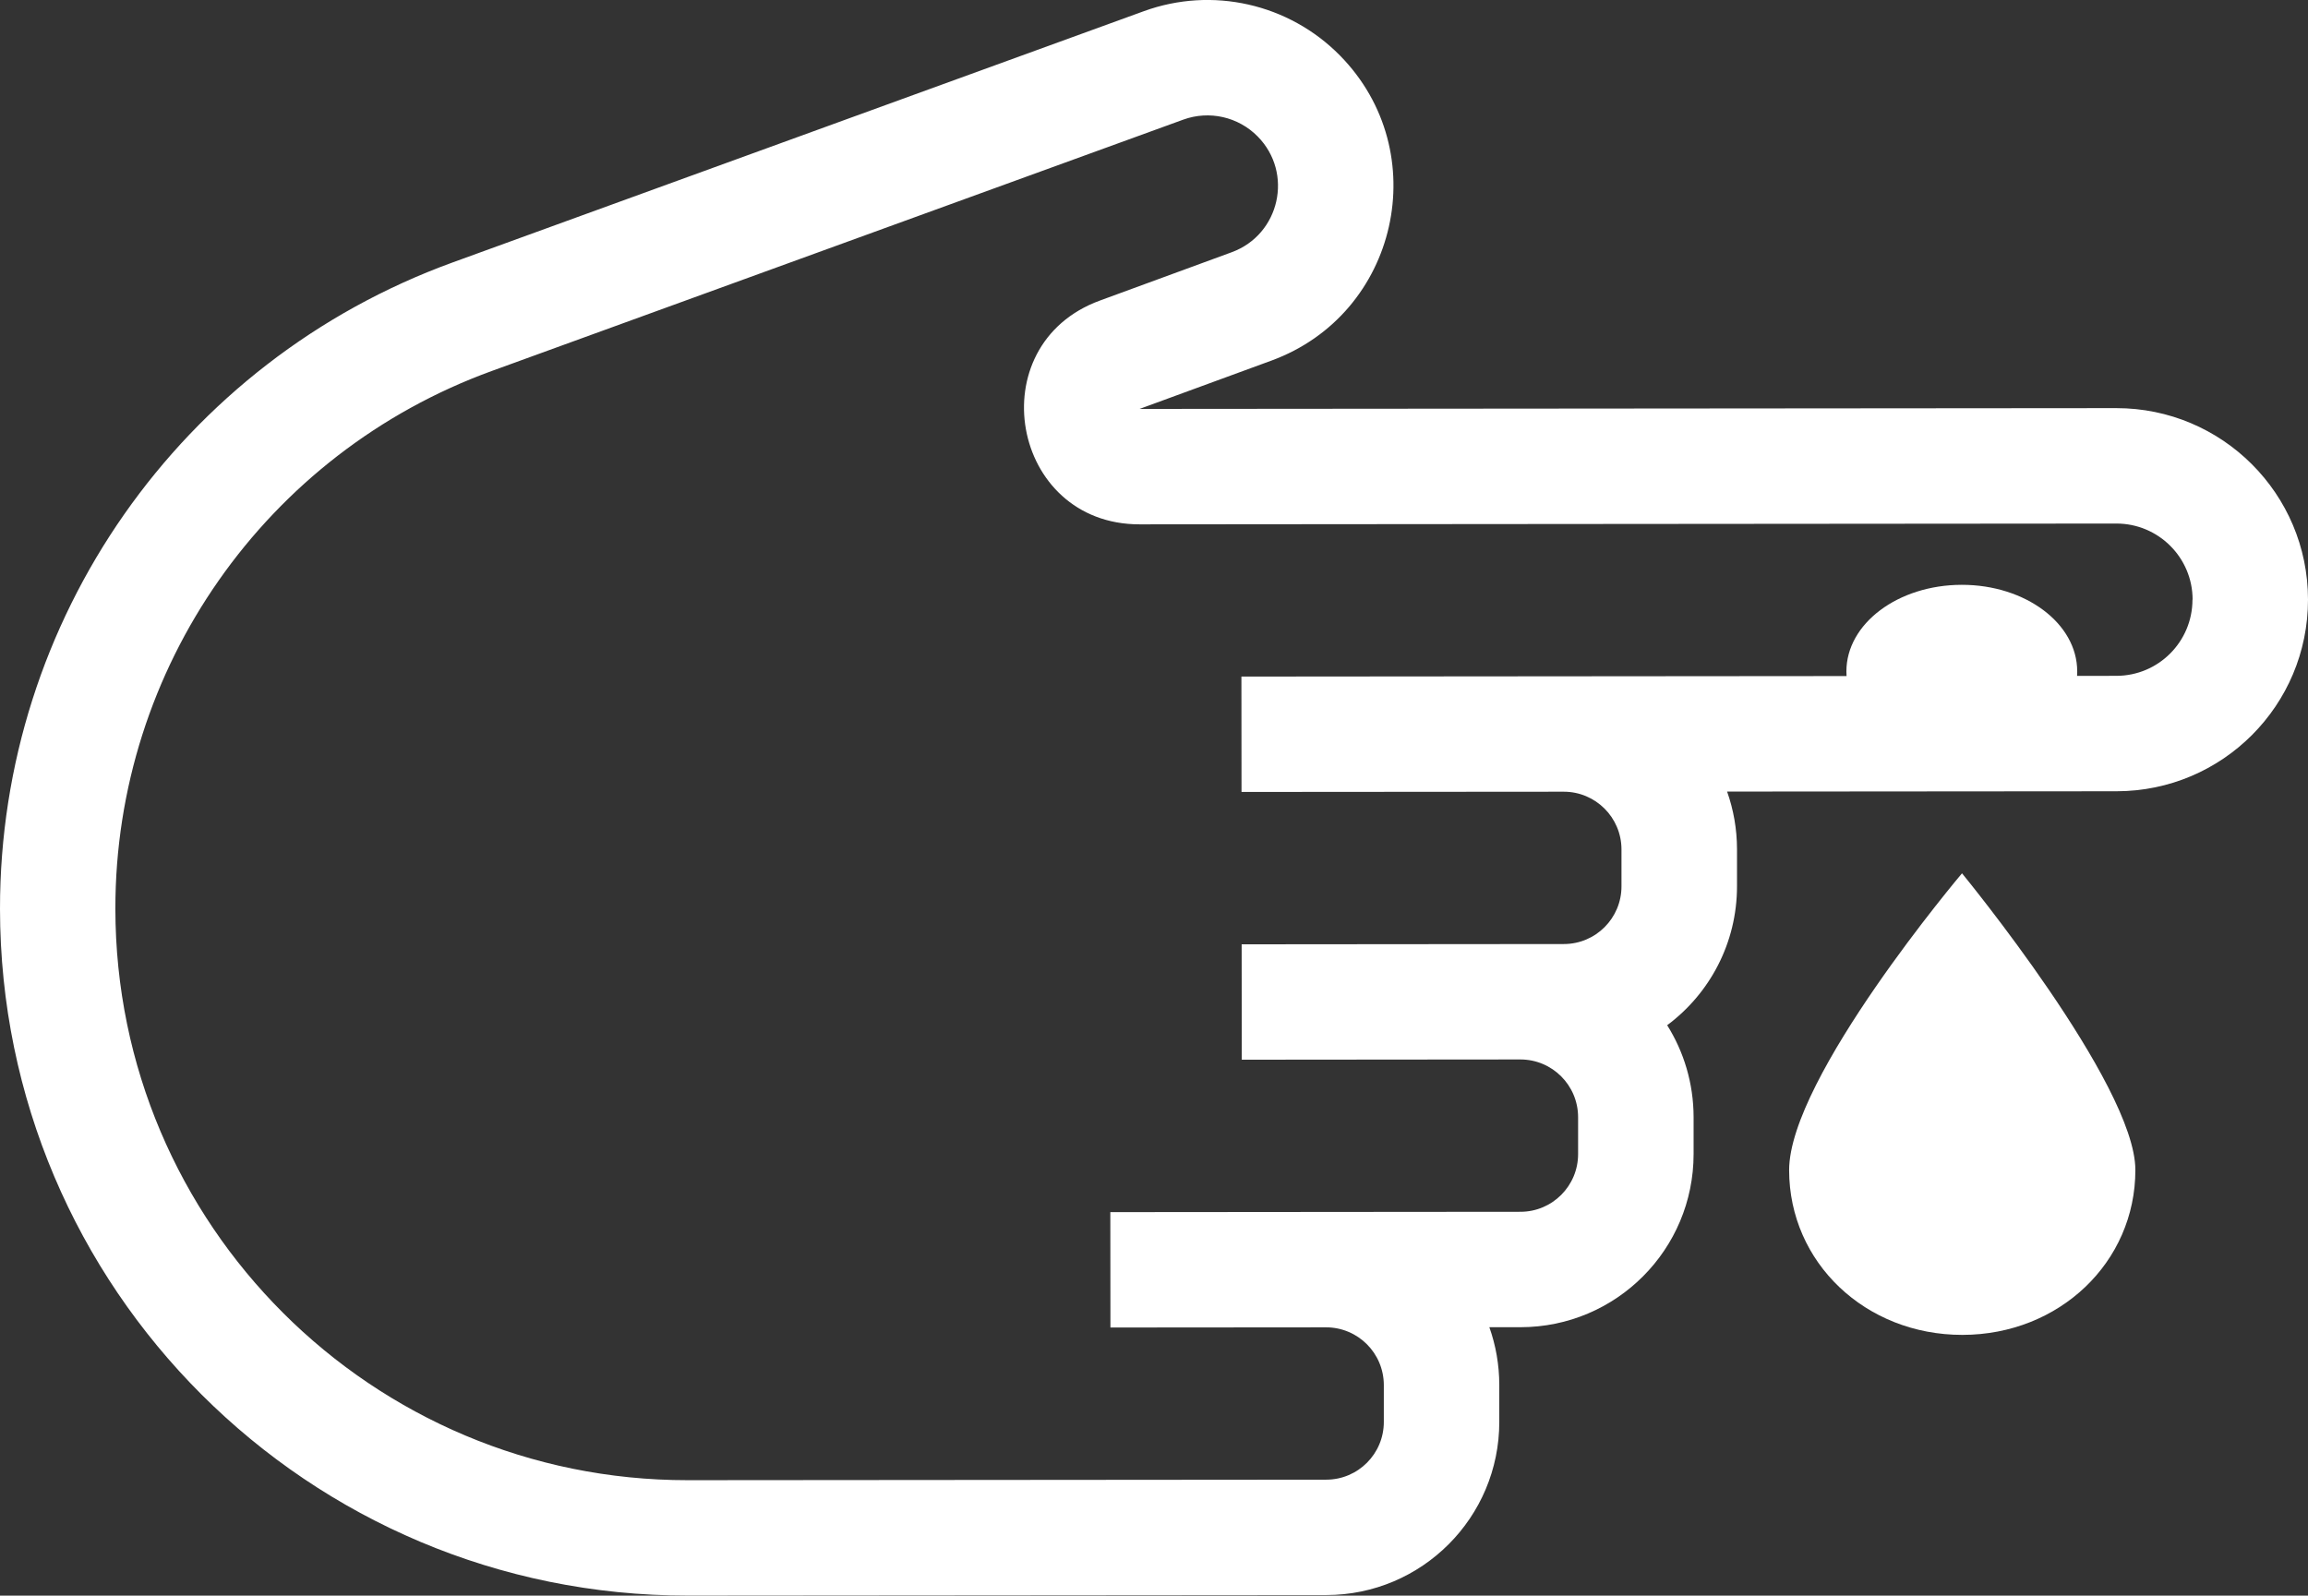
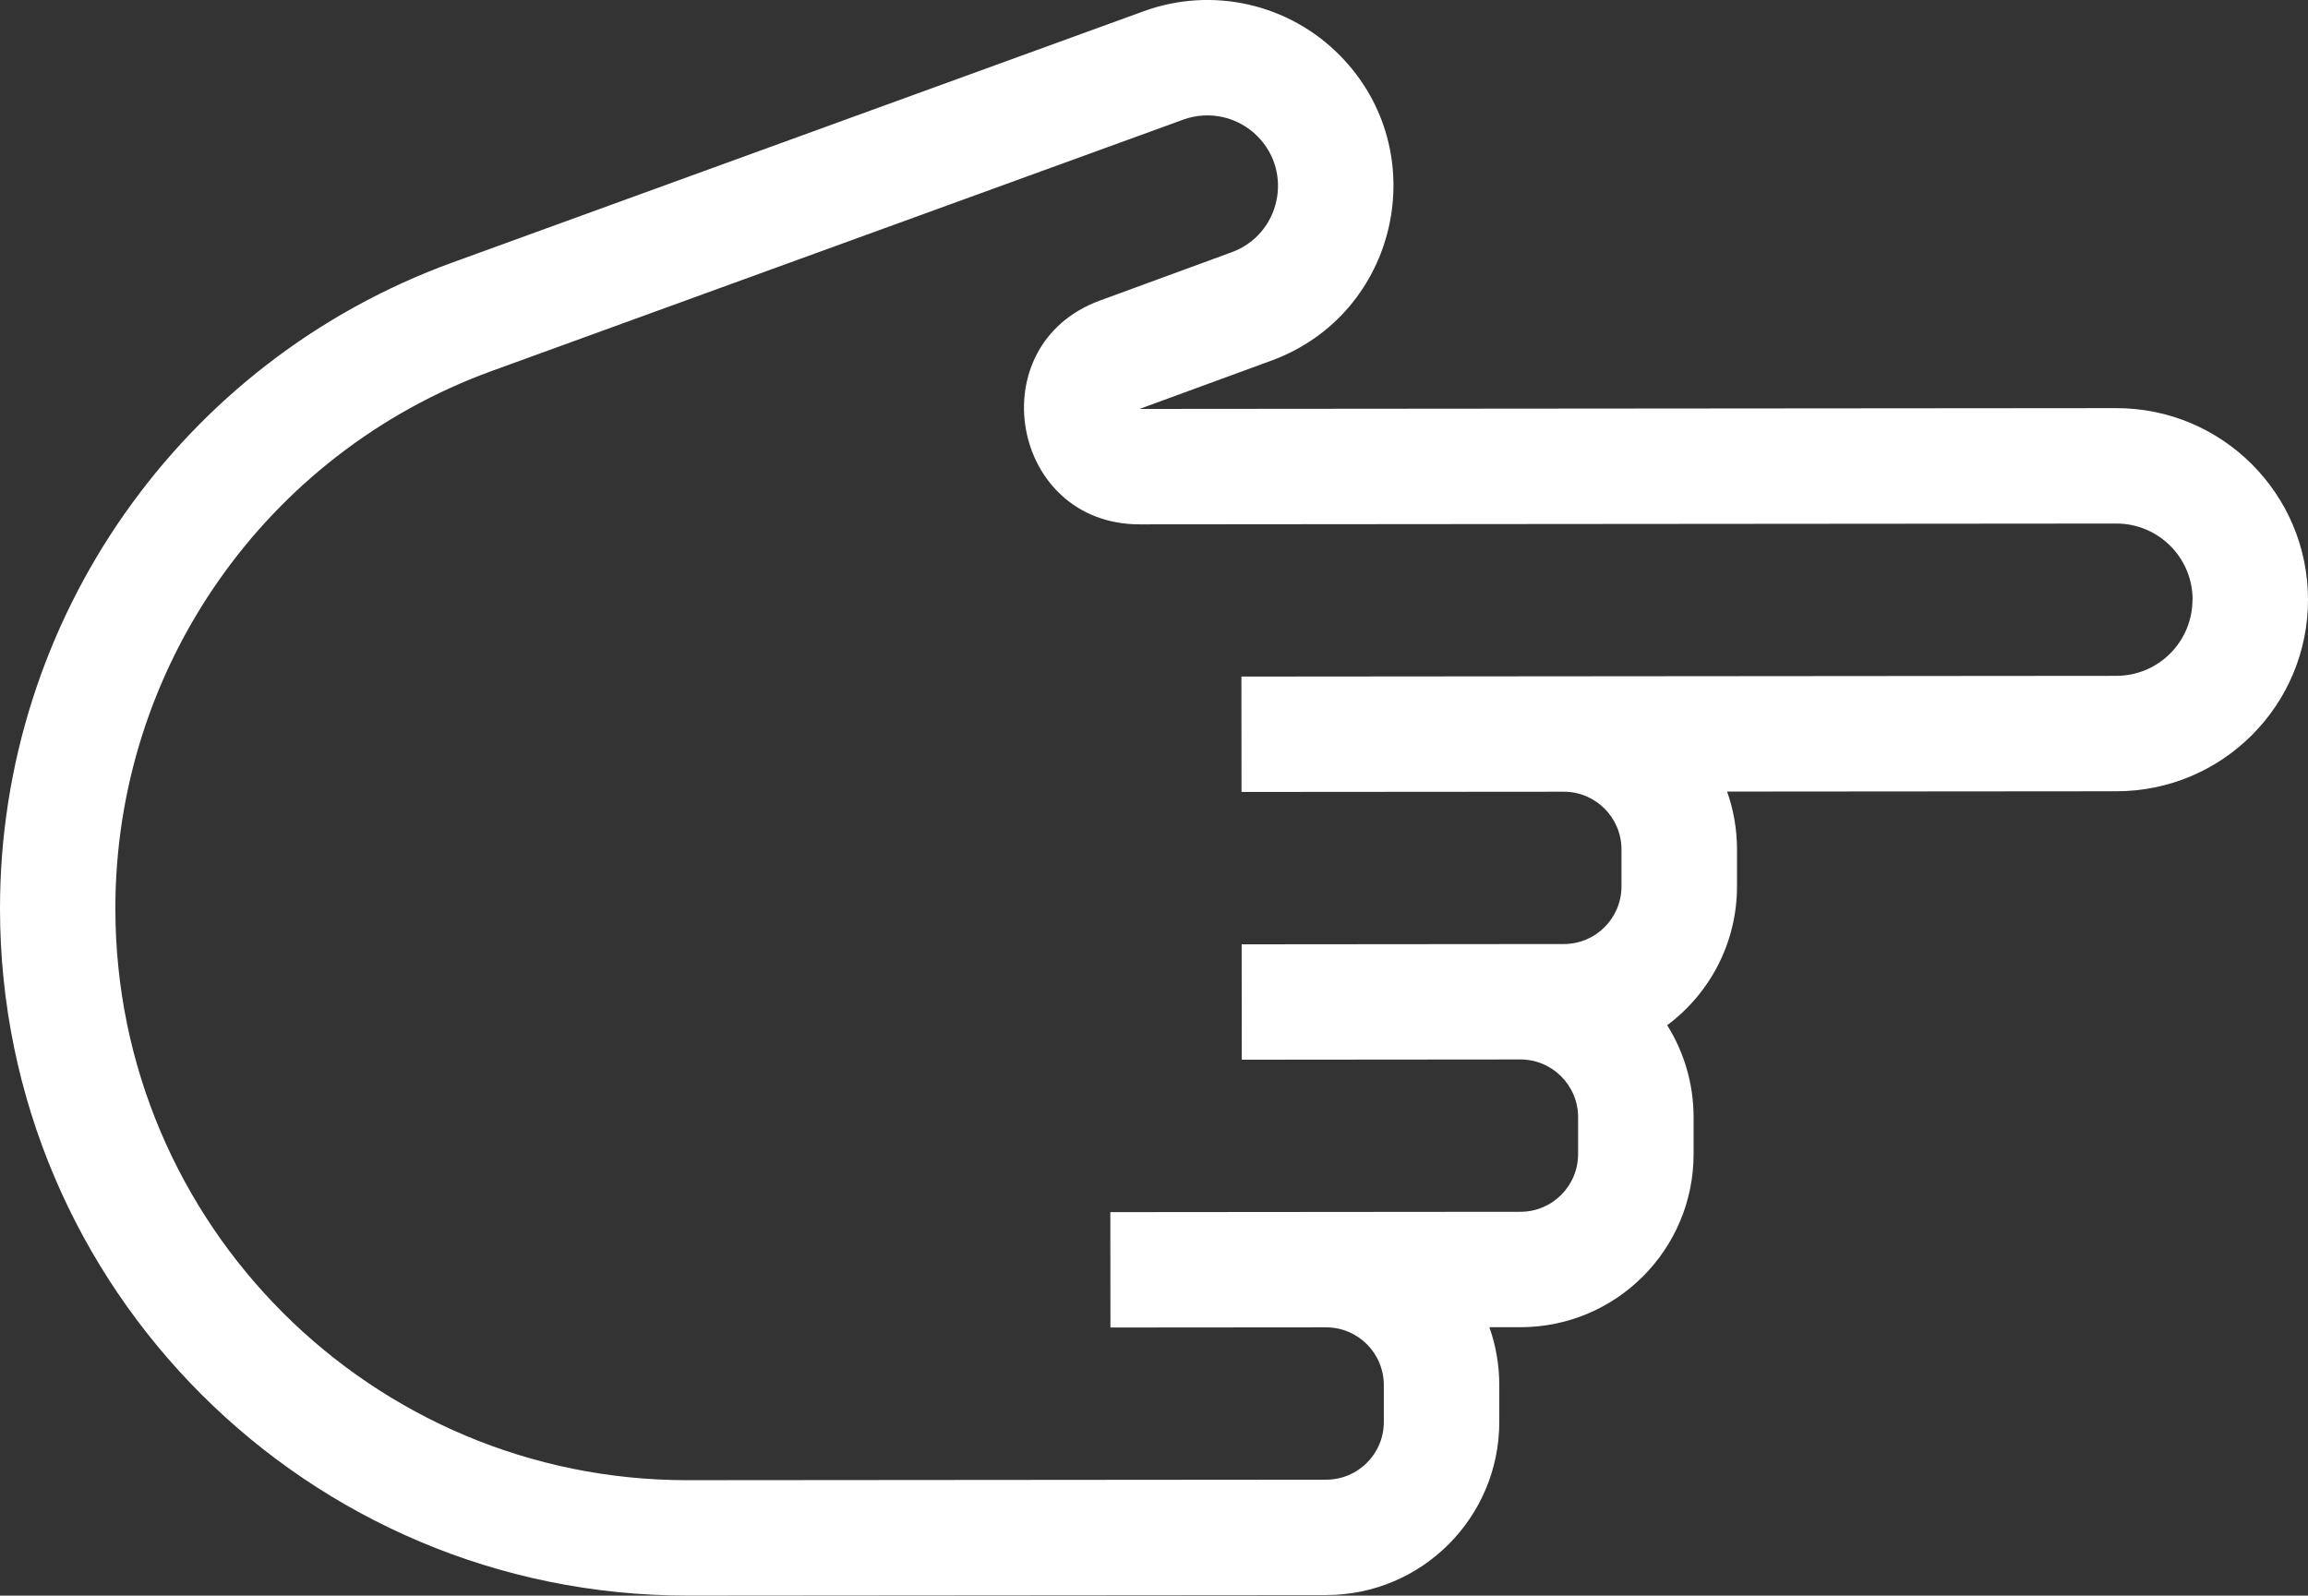
<svg xmlns="http://www.w3.org/2000/svg" id="Layer_1" data-name="Layer 1" viewBox="0 0 666.59 460.9">
  <rect x="0" y="0" width="666.59" height="460.9" fill="#333333" stroke="none" />
  <defs>
    <style>      .cls-1, .cls-2 {        fill: #fff;      }      .cls-2 {        fill-rule: evenodd;      }    </style>
  </defs>
  <path class="cls-2" d="m633.26,173.21c0-12.15-9.87-21.99-22.02-21.98l-282.1.23c-37.26.03-46.49-51.8-11.5-64.63l38.09-13.97c13.92-5.1,17.91-22.88,7.51-33.44-5.6-5.69-14-7.59-21.5-4.86l-199.68,72.59c-65.33,23.75-108.8,85.86-108.74,155.37.07,91.22,74.09,165.12,165.31,165.04l184.39-.15c9.2,0,16.66-7.47,16.65-16.68v-10.67c-.02-9.2-7.48-16.66-16.69-16.65l-62.27.05-.03-33.33,118.45-.1c9.2,0,16.66-7.47,16.65-16.68v-10.67c-.02-9.21-7.48-16.66-16.69-16.65l-80.45.07-.03-33.33,93.05-.08c9.21,0,16.66-7.48,16.65-16.68v-10.67c-.02-9.21-7.49-16.66-16.69-16.65l-93.05.07-.03-33.33,252.7-.21c12.15-.01,21.99-9.87,21.98-22.02Zm-134.46,55.44l112.5-.09c30.56-.03,55.31-24.82,55.29-55.38-.02-30.56-24.82-55.31-55.38-55.29l-282.09.23,38.09-13.96c36.67-13.45,47.19-60.29,19.79-88.13-14.75-14.98-36.88-19.99-56.64-12.8l-199.67,72.59C52.17,104.37-.07,179.01,0,262.55c.09,109.63,89.04,198.44,198.67,198.34l184.39-.15c27.61-.02,49.98-22.43,49.96-50.04v-10.67c-.01-5.84-1.02-11.45-2.87-16.66h9.03c27.62-.03,49.98-22.44,49.96-50.05v-10.67c-.02-9.74-2.81-18.82-7.63-26.51,12.25-9.12,20.18-23.72,20.17-40.17v-10.67c-.01-5.84-1.02-11.45-2.87-16.67Z" />
-   <path class="cls-1" d="m616.73,337.93c.02,26.67-21.96,47.64-49.96,47.66-28,.02-50.02-20.91-50.04-47.58-.02-26.67,49.93-85.75,49.93-85.75,0,0,50.05,60.91,50.07,85.67Z" />
-   <path class="cls-1" d="m599.94,193.9c.01,13.81-14.9,25.01-33.31,25.03-18.41.02-33.34-11.17-33.36-24.97-.01-13.81,14.9-25.01,33.31-25.03,18.41-.02,33.34,11.17,33.35,24.97Z" />
</svg>